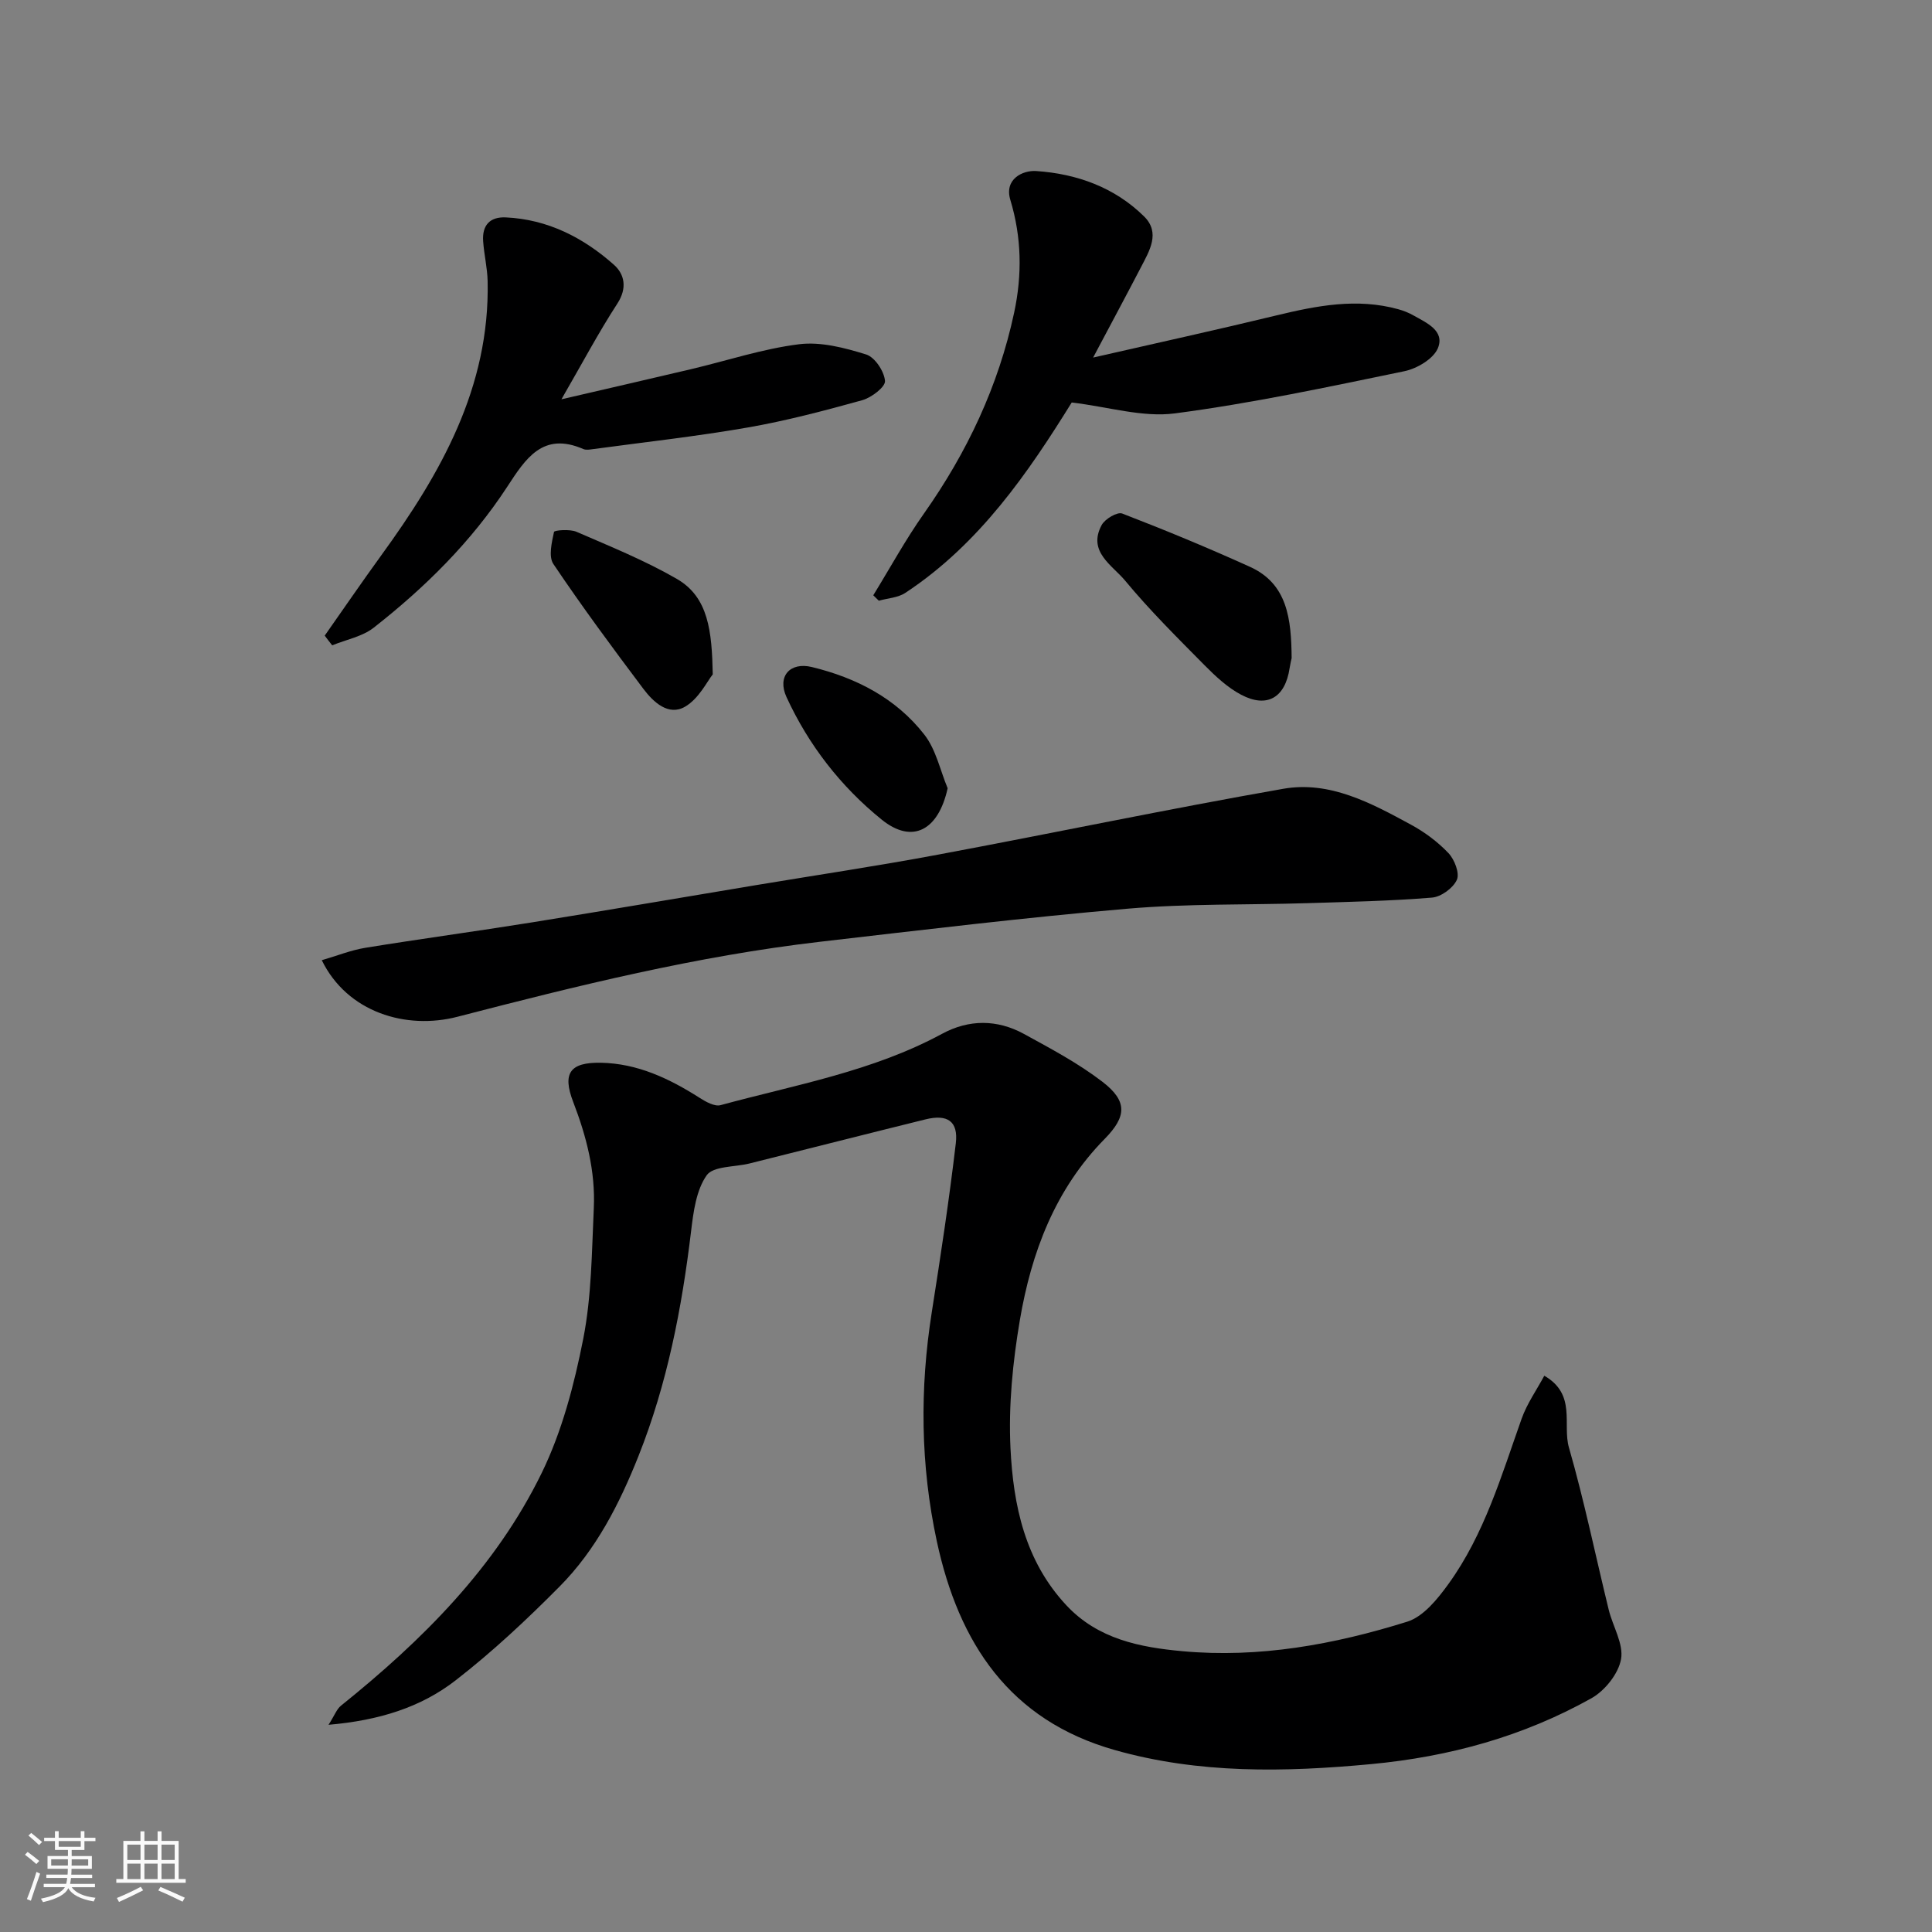
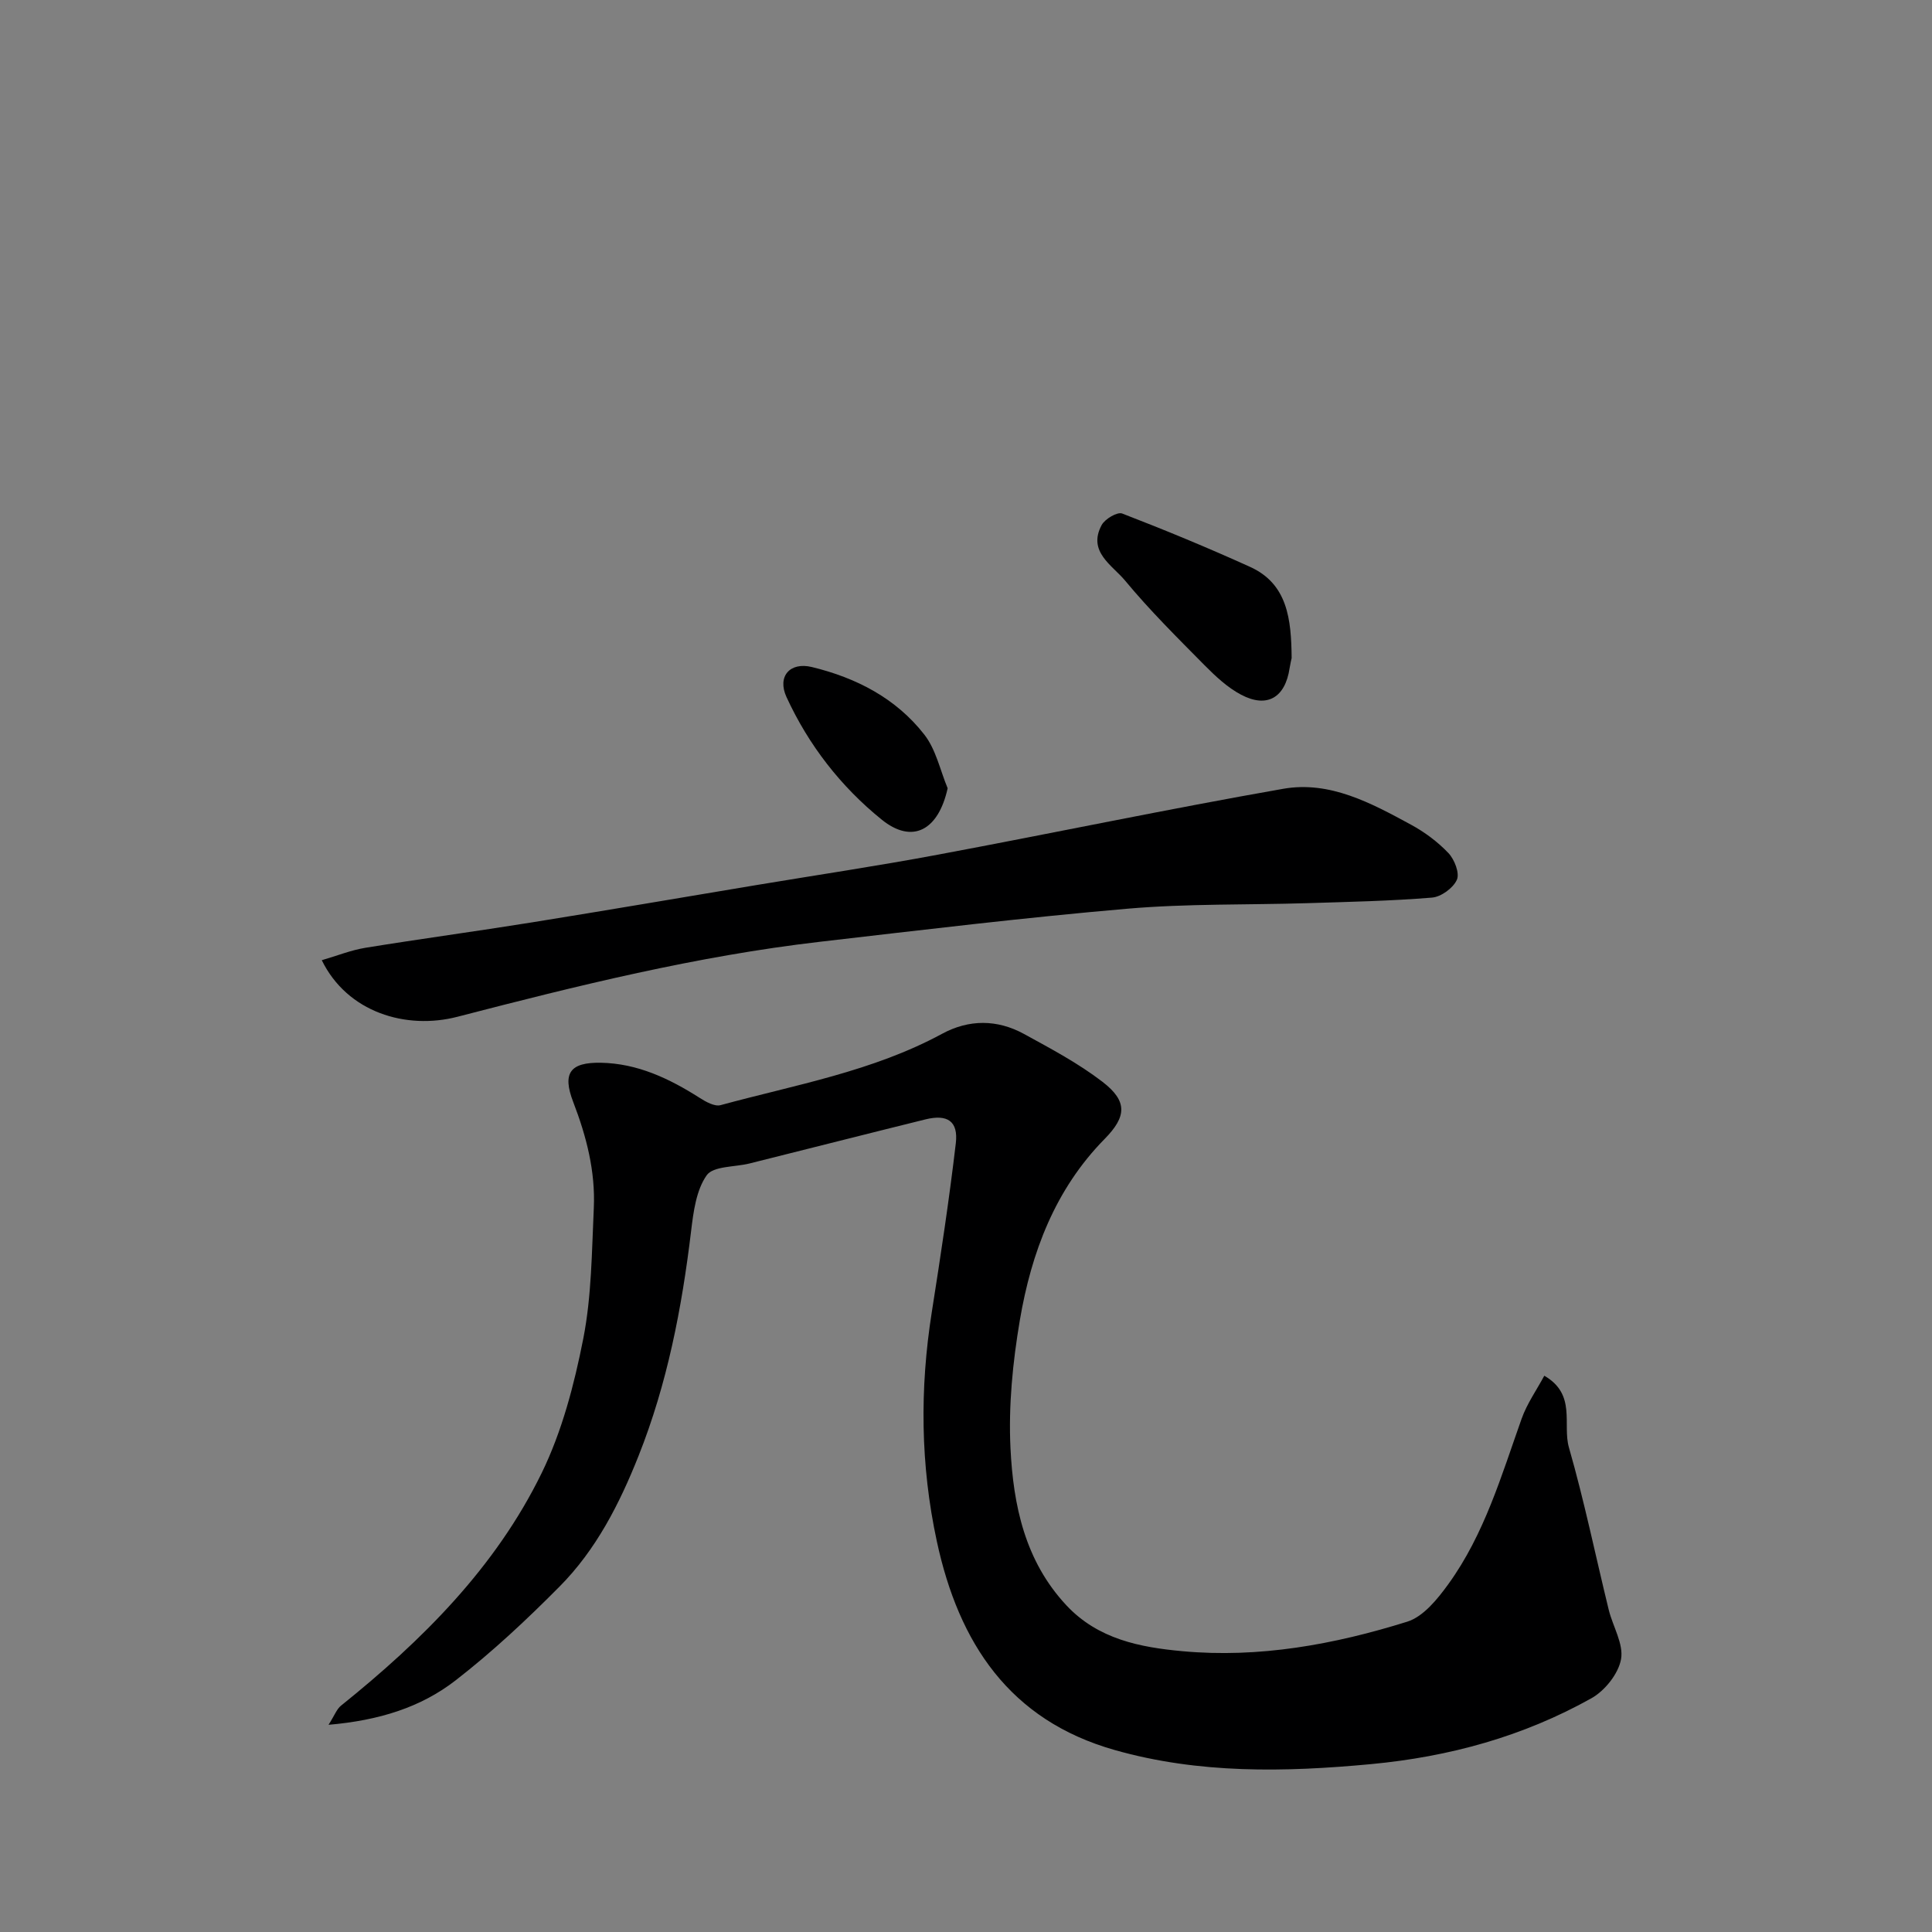
<svg xmlns="http://www.w3.org/2000/svg" enable-background="new 0 0 400 400" viewBox="0 0 400 400">
  <rect x="0" y="0" width="400" height="400" fill="#808080" stroke="none" />
-   <path d="m5.17 384 .55-.58c.85.61 1.65 1.24 2.4 1.87l-.59.64c-.83-.73-1.62-1.38-2.36-1.93m1.22 9.53-.82-.34c.71-1.76 1.37-3.64 1.98-5.63.24.13.5.25.76.36-.6 1.67-1.24 3.54-1.92 5.61m-.5-13.5.57-.54c.56.44 1.31 1.06 2.26 1.87l-.64.64c-.68-.66-1.41-1.32-2.19-1.97m3.25.46h2.24v-1.36h.77v1.36h4.57v-1.36h.76v1.36h2.28v.69h-2.28v1.84h-2.64v1.26h4.18v2.64h-4.21c0 .45-.02.86-.05 1.21h4.32v.69h-4.38c-.04.34-.1.75-.19 1.22h5.15v.69h-4.82c.87 1.19 2.51 1.92 4.93 2.19-.17.31-.3.57-.37.76-2.77-.49-4.52-1.41-5.26-2.76-.56 1.26-2.3 2.23-5.24 2.9-.12-.24-.26-.48-.43-.72 2.73-.55 4.38-1.34 4.96-2.38h-4.38v-.69h4.65c.1-.38.17-.79.21-1.22h-4.32v-.69h4.4c.03-.34.05-.75.05-1.21h-4.2v-2.64h4.23v-1.26h-2.69v-1.84h-2.24zm1.46 4.46v1.29h3.45c.01-.4.02-.57.01-.53v-.32-.45h-3.46zm1.55-2.59h4.57v-1.19h-4.57zm6.11 2.59h-3.42v.77c-.01.19-.01.37-.02.53h3.44z" fill="#fafafa" />
-   <path d="m32.63 379.16h.82v1.98h3.54v7.89h1.46v.78h-14.37v-.78h1.46v-7.89h3.54v-1.98h.82v1.98h2.73zm-3.49 11.48.5.73c-1.61.82-3.28 1.63-5 2.41-.13-.27-.28-.55-.44-.82 1.75-.72 3.4-1.49 4.94-2.32m-2.78-5.55h2.73v-3.18h-2.73zm0 3.95h2.73v-3.2h-2.73zm3.54-3.95h2.73v-3.18h-2.73zm0 3.95h2.73v-3.2h-2.73zm7.89 4.68c-1.84-.92-3.51-1.7-5.02-2.32l.45-.73c1.89.8 3.57 1.55 5.04 2.23zm-1.62-11.81h-2.73v3.18h2.73zm-2.73 7.13h2.73v-3.2h-2.73z" fill="#fafafa" />
  <g fill="#000001">
    <path d="m68.02 357.1c1.27-1.99 1.7-3.26 2.58-3.96 16.81-13.51 31.99-28.6 41.54-48.15 4.22-8.64 6.75-18.34 8.62-27.83 1.73-8.82 1.76-18 2.18-27.03.35-7.61-1.52-14.85-4.26-21.97-2.32-6.02-.62-8.23 5.68-8.13 7.61.13 14.19 3.26 20.48 7.26 1.28.82 3.11 1.85 4.34 1.52 15.51-4.22 31.5-6.99 45.88-14.78 5.56-3.01 11.4-2.99 16.93.03 5.57 3.05 11.26 6.07 16.27 9.92 5.24 4.03 4.98 7.21.45 11.82-10.27 10.43-15.18 23.52-17.56 37.52-1.48 8.72-2.37 17.73-1.94 26.53.58 11.77 2.97 23.31 11.58 32.52 6.56 7.02 15.28 8.69 23.99 9.49 15.9 1.47 31.48-1.39 46.58-6.11 3.35-1.05 6.29-4.71 8.53-7.81 7.44-10.3 10.96-22.42 15.15-34.22 1.11-3.12 3.1-5.93 4.69-8.89 6.72 3.88 3.72 10.06 5.1 14.86 3.18 11.07 5.5 22.4 8.24 33.6.85 3.46 3.11 7.07 2.55 10.22-.54 3.02-3.35 6.54-6.14 8.1-14.12 7.9-29.37 12.1-45.59 13.63-17.92 1.68-35.65 2.03-53.08-2.91-21.8-6.17-32.31-22.14-36.85-43.22-3.4-15.79-3.55-31.57-1.04-47.47 1.83-11.62 3.6-23.26 4.97-34.94.54-4.58-1.74-6.07-6.3-4.94-12.14 3-24.26 6.09-36.39 9.12-3.06.77-7.52.51-8.89 2.45-2.18 3.1-2.75 7.6-3.23 11.59-1.91 15.92-4.93 31.56-10.88 46.52-3.95 9.93-8.79 19.43-16.36 27.05-6.78 6.84-13.87 13.48-21.47 19.38-7.22 5.62-15.9 8.33-26.35 9.23z" />
    <path d="m66.62 198.8c3.14-.91 6.03-2.08 9.03-2.57 11.45-1.86 22.96-3.41 34.42-5.25 15.47-2.49 30.92-5.13 46.38-7.71 12.56-2.09 25.17-3.97 37.68-6.31 23.87-4.46 47.65-9.46 71.56-13.65 9.63-1.69 18.2 2.96 26.42 7.42 2.84 1.54 5.56 3.56 7.78 5.9 1.25 1.32 2.35 4.16 1.74 5.52-.76 1.71-3.27 3.54-5.16 3.69-8.57.7-17.18.88-25.78 1.15-12.43.38-24.92.08-37.29 1.15-21.24 1.83-42.42 4.39-63.6 6.84-25.48 2.95-50.3 9.1-75.09 15.53-10.62 2.75-22.8-.89-28.09-11.71z" />
-     <path d="m226.32 74.03c13.64-3.12 25.83-5.79 37.96-8.73 8.36-2.02 16.67-3.64 25.21-1.28 1.09.3 2.18.73 3.16 1.29 2.72 1.53 6.51 3.17 5.06 6.75-.9 2.22-4.32 4.25-6.93 4.79-15.78 3.26-31.59 6.65-47.55 8.74-6.68.87-13.77-1.36-21.34-2.26-8.91 14.35-19.02 29.25-34.47 39.43-1.52 1-3.63 1.09-5.47 1.61-.38-.37-.76-.75-1.15-1.12 3.48-5.66 6.68-11.53 10.51-16.95 8.94-12.68 15.41-26.4 18.66-41.58 1.67-7.81 1.56-15.57-.79-23.33-1.31-4.31 2.55-6.16 5.34-5.98 8.38.56 16.24 3.36 22.36 9.41 3.42 3.38 1.09 7.13-.67 10.53-2.99 5.75-6.06 11.46-9.89 18.68z" />
-     <path d="m67.23 131.6c3.88-5.52 7.7-11.1 11.66-16.56 12.36-17 22.54-34.85 22.07-56.81-.06-2.77-.74-5.52-.93-8.29-.23-3.25 1.35-5.09 4.7-4.93 8.69.41 16.05 4.19 22.38 9.81 2.2 1.96 2.79 4.81.72 8.01-3.9 6-7.26 12.35-11.59 19.84 9.89-2.3 18.39-4.24 26.89-6.25 7.44-1.76 14.78-4.21 22.32-5.15 4.5-.56 9.43.74 13.88 2.12 1.8.56 3.74 3.49 3.9 5.48.1 1.24-2.81 3.46-4.72 3.99-7.83 2.17-15.72 4.26-23.71 5.65-10.62 1.85-21.36 3.03-32.05 4.48-.65.09-1.42.22-1.98-.02-8.39-3.65-11.96 2-15.76 7.82-7.43 11.37-17 20.83-27.63 29.16-2.37 1.86-5.71 2.47-8.6 3.66-.54-.67-1.05-1.34-1.55-2.01z" />
+     <path d="m67.23 131.6z" />
    <path d="m267.42 136.25c-.04.18-.27 1.12-.42 2.08-.91 6.09-4.64 8.35-10.03 5.51-2.83-1.49-5.32-3.83-7.61-6.14-5.62-5.69-11.33-11.34-16.42-17.49-2.64-3.19-7.83-5.98-4.85-11.51.68-1.26 3.24-2.77 4.25-2.38 8.91 3.43 17.74 7.09 26.44 11.03 7.8 3.52 8.57 10.83 8.64 18.9z" />
-     <path d="m147.57 139.62c-1.14 1.4-2.86 5.02-5.73 6.69-3.44 2-6.58-.95-8.66-3.72-6.38-8.48-12.69-17.02-18.61-25.82-1.04-1.55-.33-4.47.13-6.64.08-.36 3.28-.62 4.65-.03 7.03 3.05 14.18 5.94 20.79 9.76 6.54 3.78 7.25 10.81 7.43 19.76z" />
    <path d="m196.2 163.2c-1.92 8.74-7.31 11.6-13.62 6.52-8.5-6.86-15.16-15.44-19.74-25.39-1.98-4.31.73-7.32 5.24-6.23 9.21 2.23 17.45 6.48 23.32 14.03 2.39 3.08 3.25 7.35 4.8 11.07z" />
  </g>
</svg>